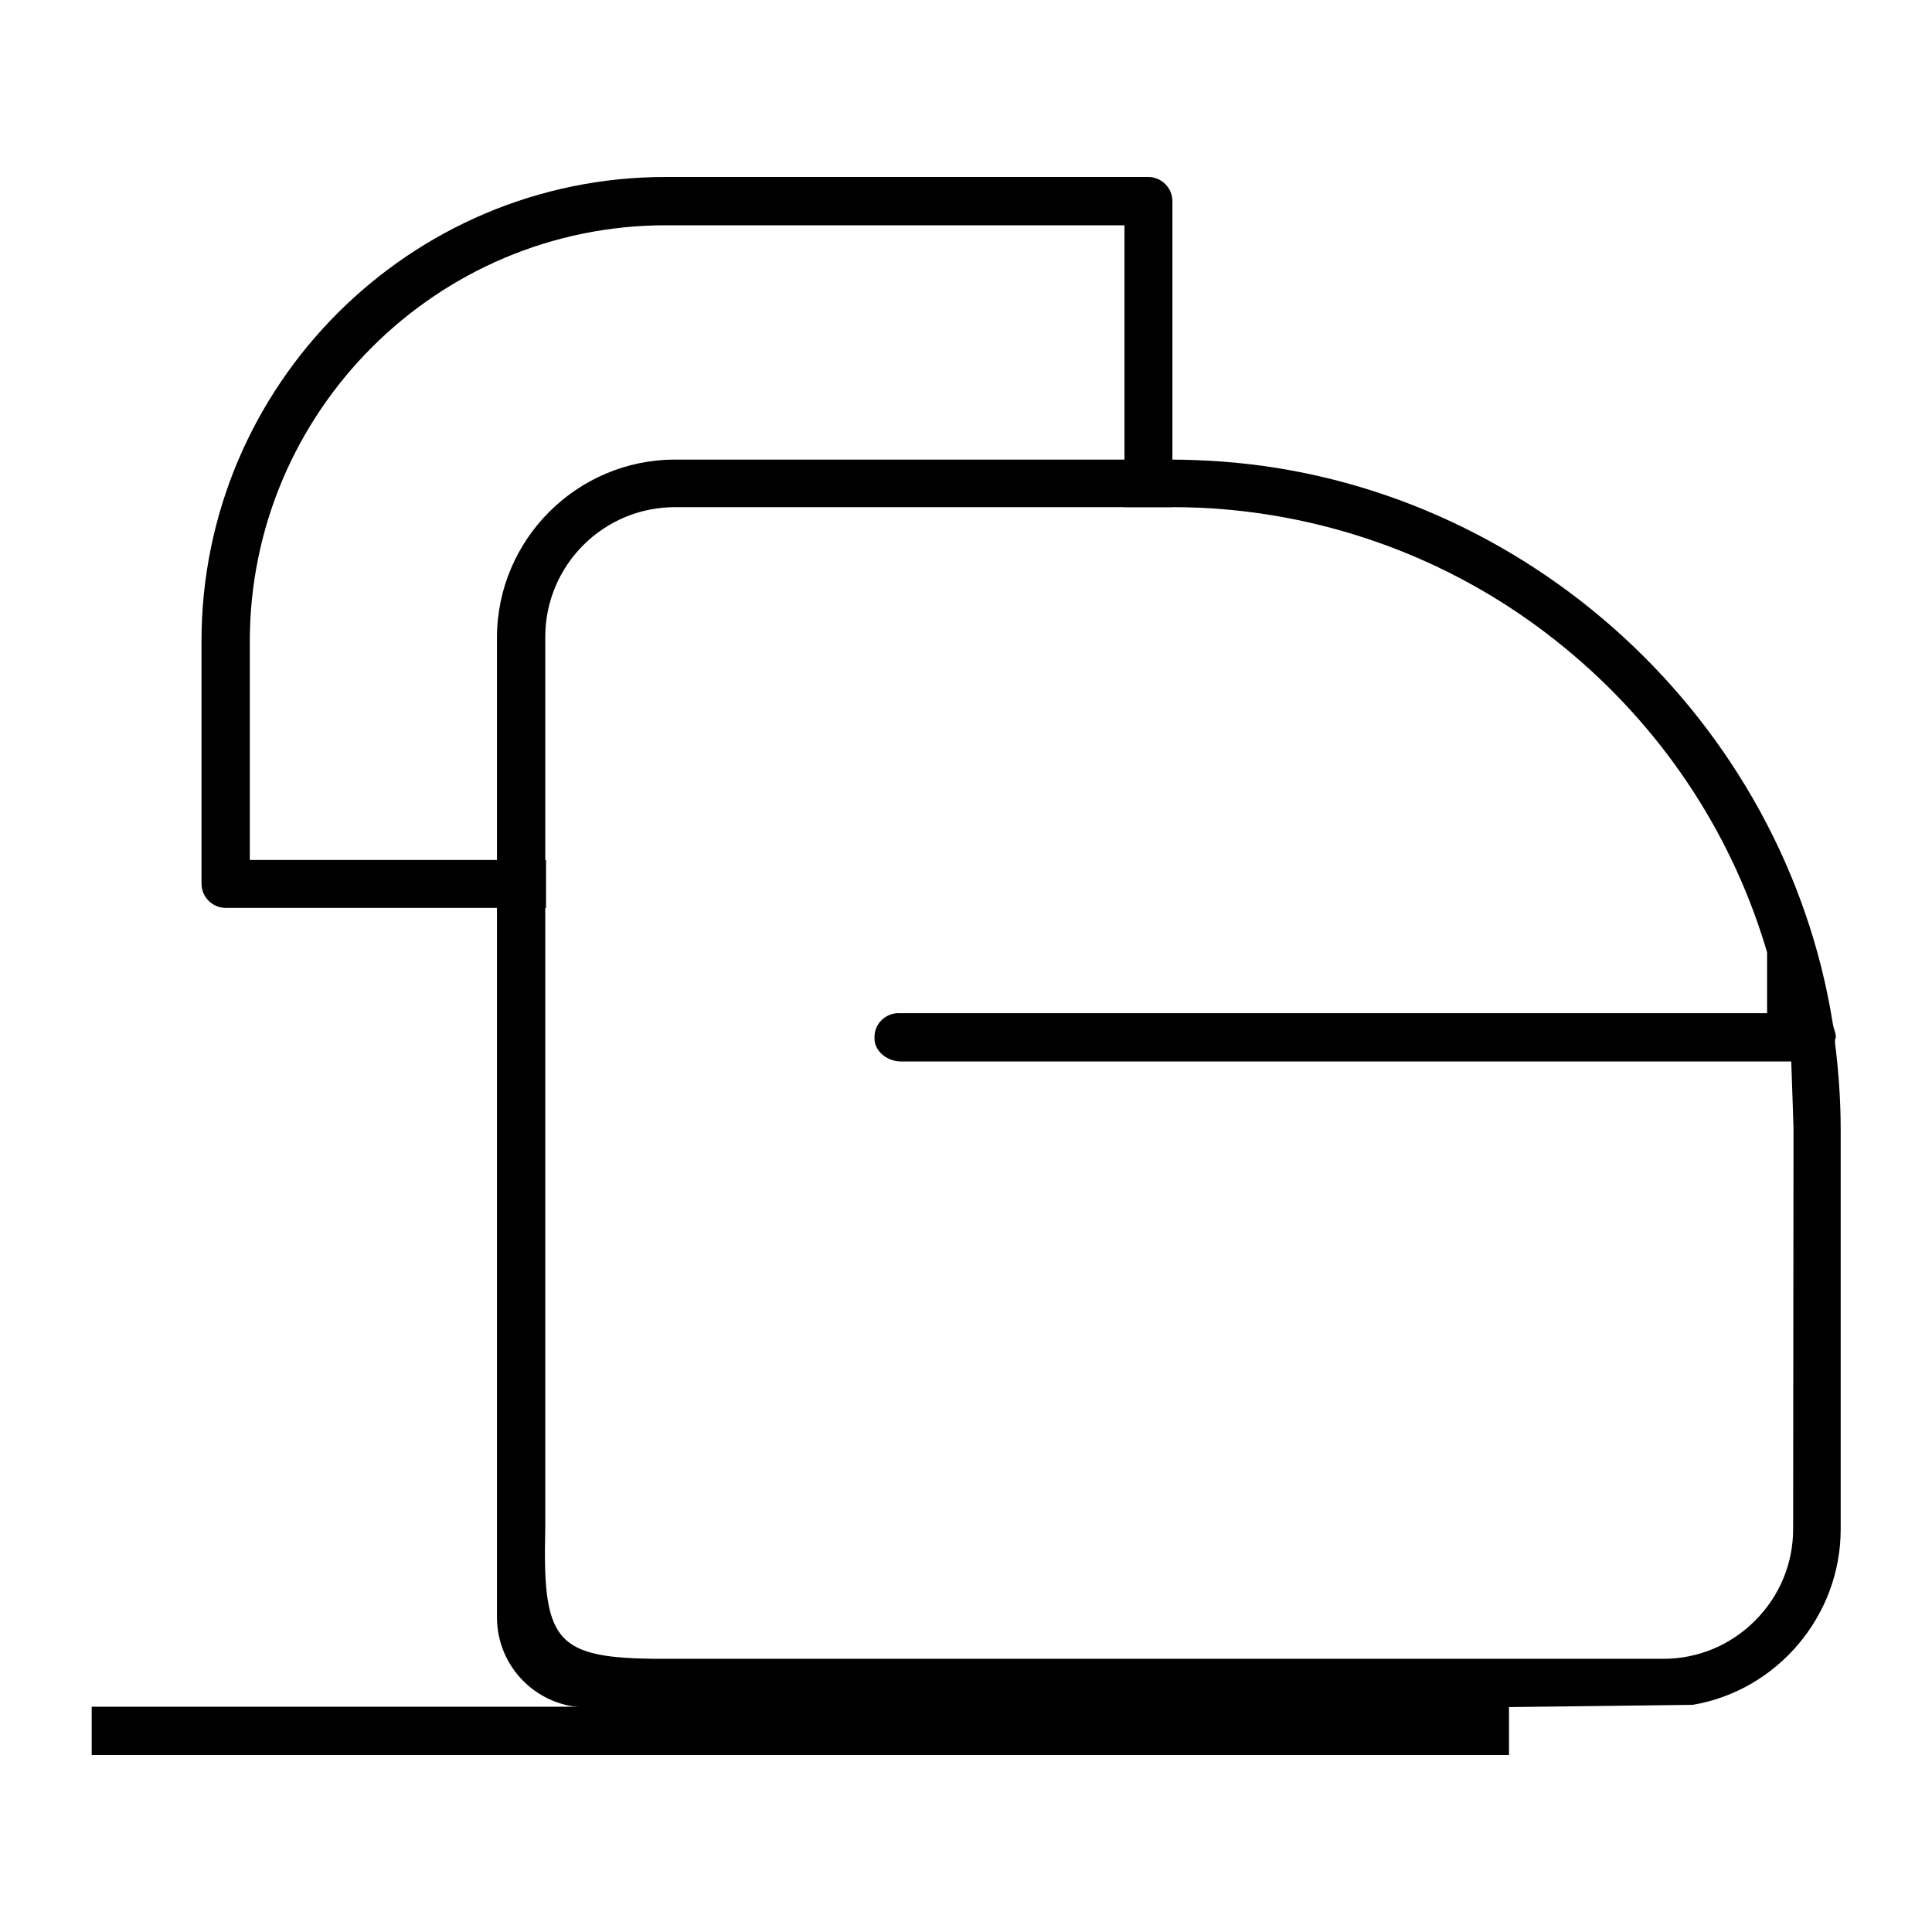
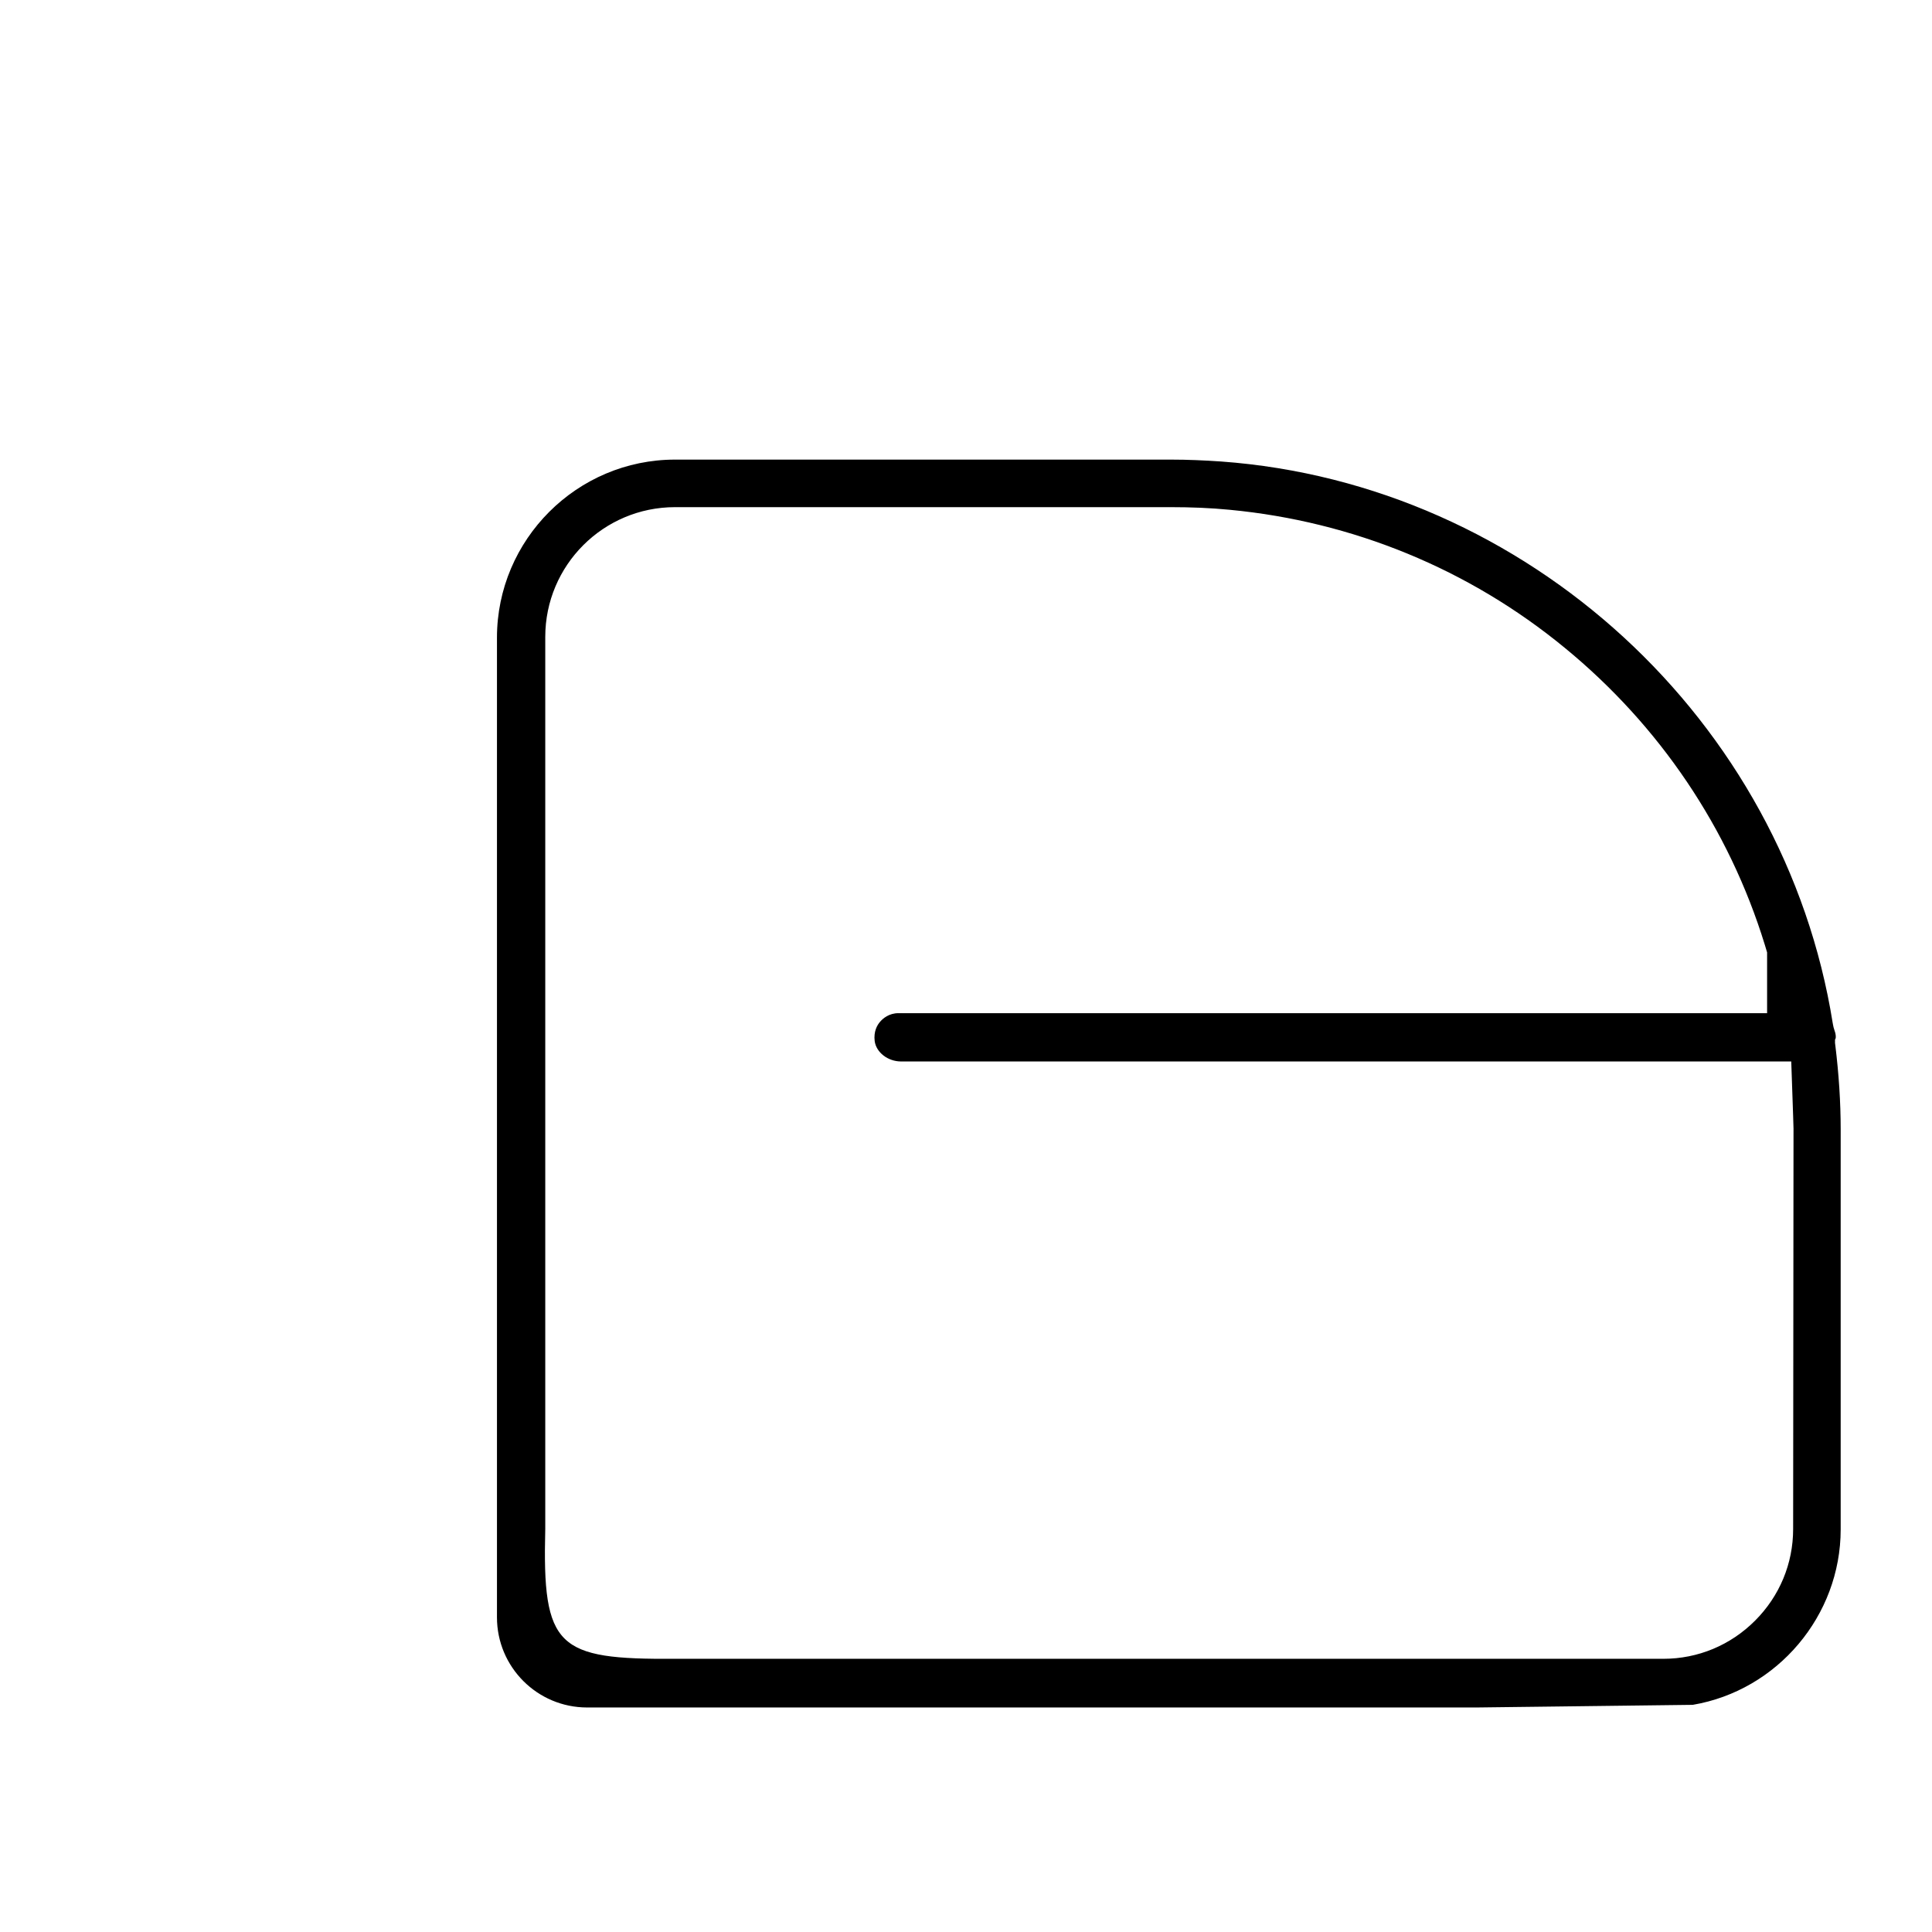
<svg xmlns="http://www.w3.org/2000/svg" version="1.1" id="Layer_1" x="0px" y="0px" viewBox="0 0 512 512" style="enable-background:new 0 0 512 512;" xml:space="preserve">
  <g>
-     <path d="M310.5,134.4c0.1,0,0.1,0,0.2,0V53.3c0-3.5-2.9-6.4-6.4-6.4H176.4c-67.8,0-123,55.2-123,123v64.3c0,3.5,2.9,6.4,6.4,6.4   h84.9v-12.7H66.2V170c0-60.8,49.5-110.3,110.3-110.3H298v74.7H310.5z" />
    <path d="M486.5,274.8c0-0.5-0.1-1.1-0.3-1.6l-0.3-1l-0.2-1c-12.8-80.3-81-143-162.1-148.9c-4.4-0.3-8.9-0.5-13.2-0.5H178.9   c-26,0-47.2,21.2-47.2,47.2v259.6c0,13.2,10.7,23.9,23.9,23.9h235.8l57.2-0.7c22.4-3.8,39.2-23.6,39.2-46.5v-106   c0-7.3-0.5-14.7-1.4-22.1l-0.1-0.8v-0.9C486.5,275.2,486.5,275,486.5,274.8z M475.2,405.2c0,9.2-3.6,17.8-10.1,24.3   s-15.1,10.1-24.3,10.1H178.9c-31.3,0.2-35.2-2.9-34.4-34.4V168.8c0-19,15.4-34.4,34.4-34.4h131.4c5.2,0,10.5,0.2,15.6,0.7   c32.6,3.1,63.4,15.7,88.8,36.6c25.1,20.6,43.5,47.8,53,78.7l0.6,2v16.1h-14H238.1c-2.5,0-4.1,1.4-4.8,2.2c-0.9,1-1.8,2.7-1.5,5.2   c0.4,3,3.5,5.4,7,5.4h235.9l0.5,14.5c0,1.1,0.1,2.2,0.1,3.3L475.2,405.2L475.2,405.2z" />
-     <rect x="24.3" y="452.3" width="375.6" height="12.8" />
  </g>
</svg>